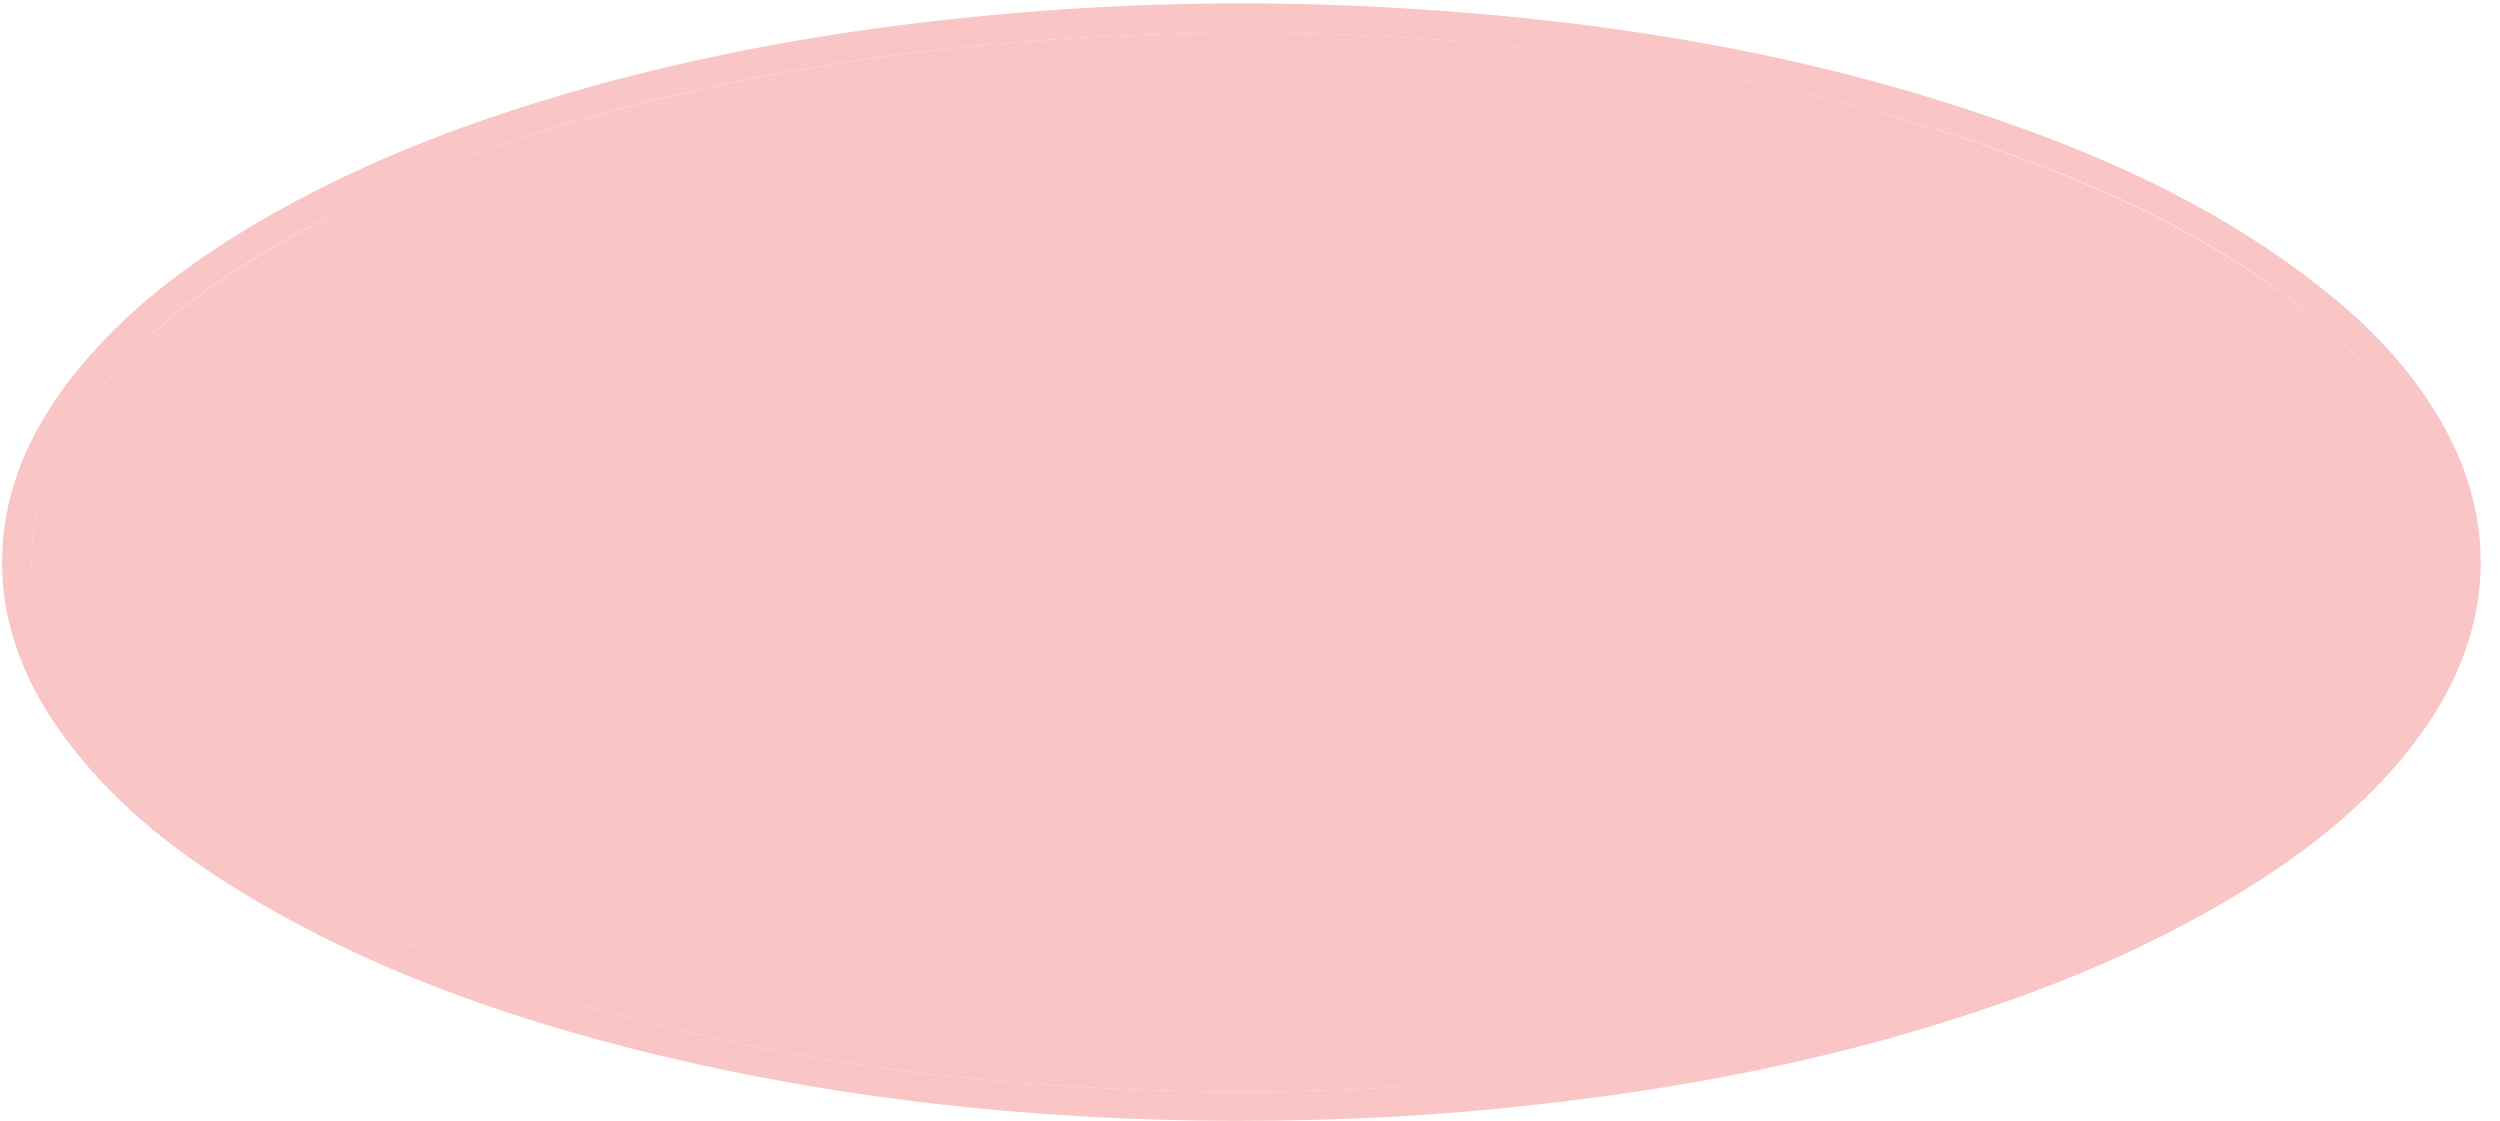
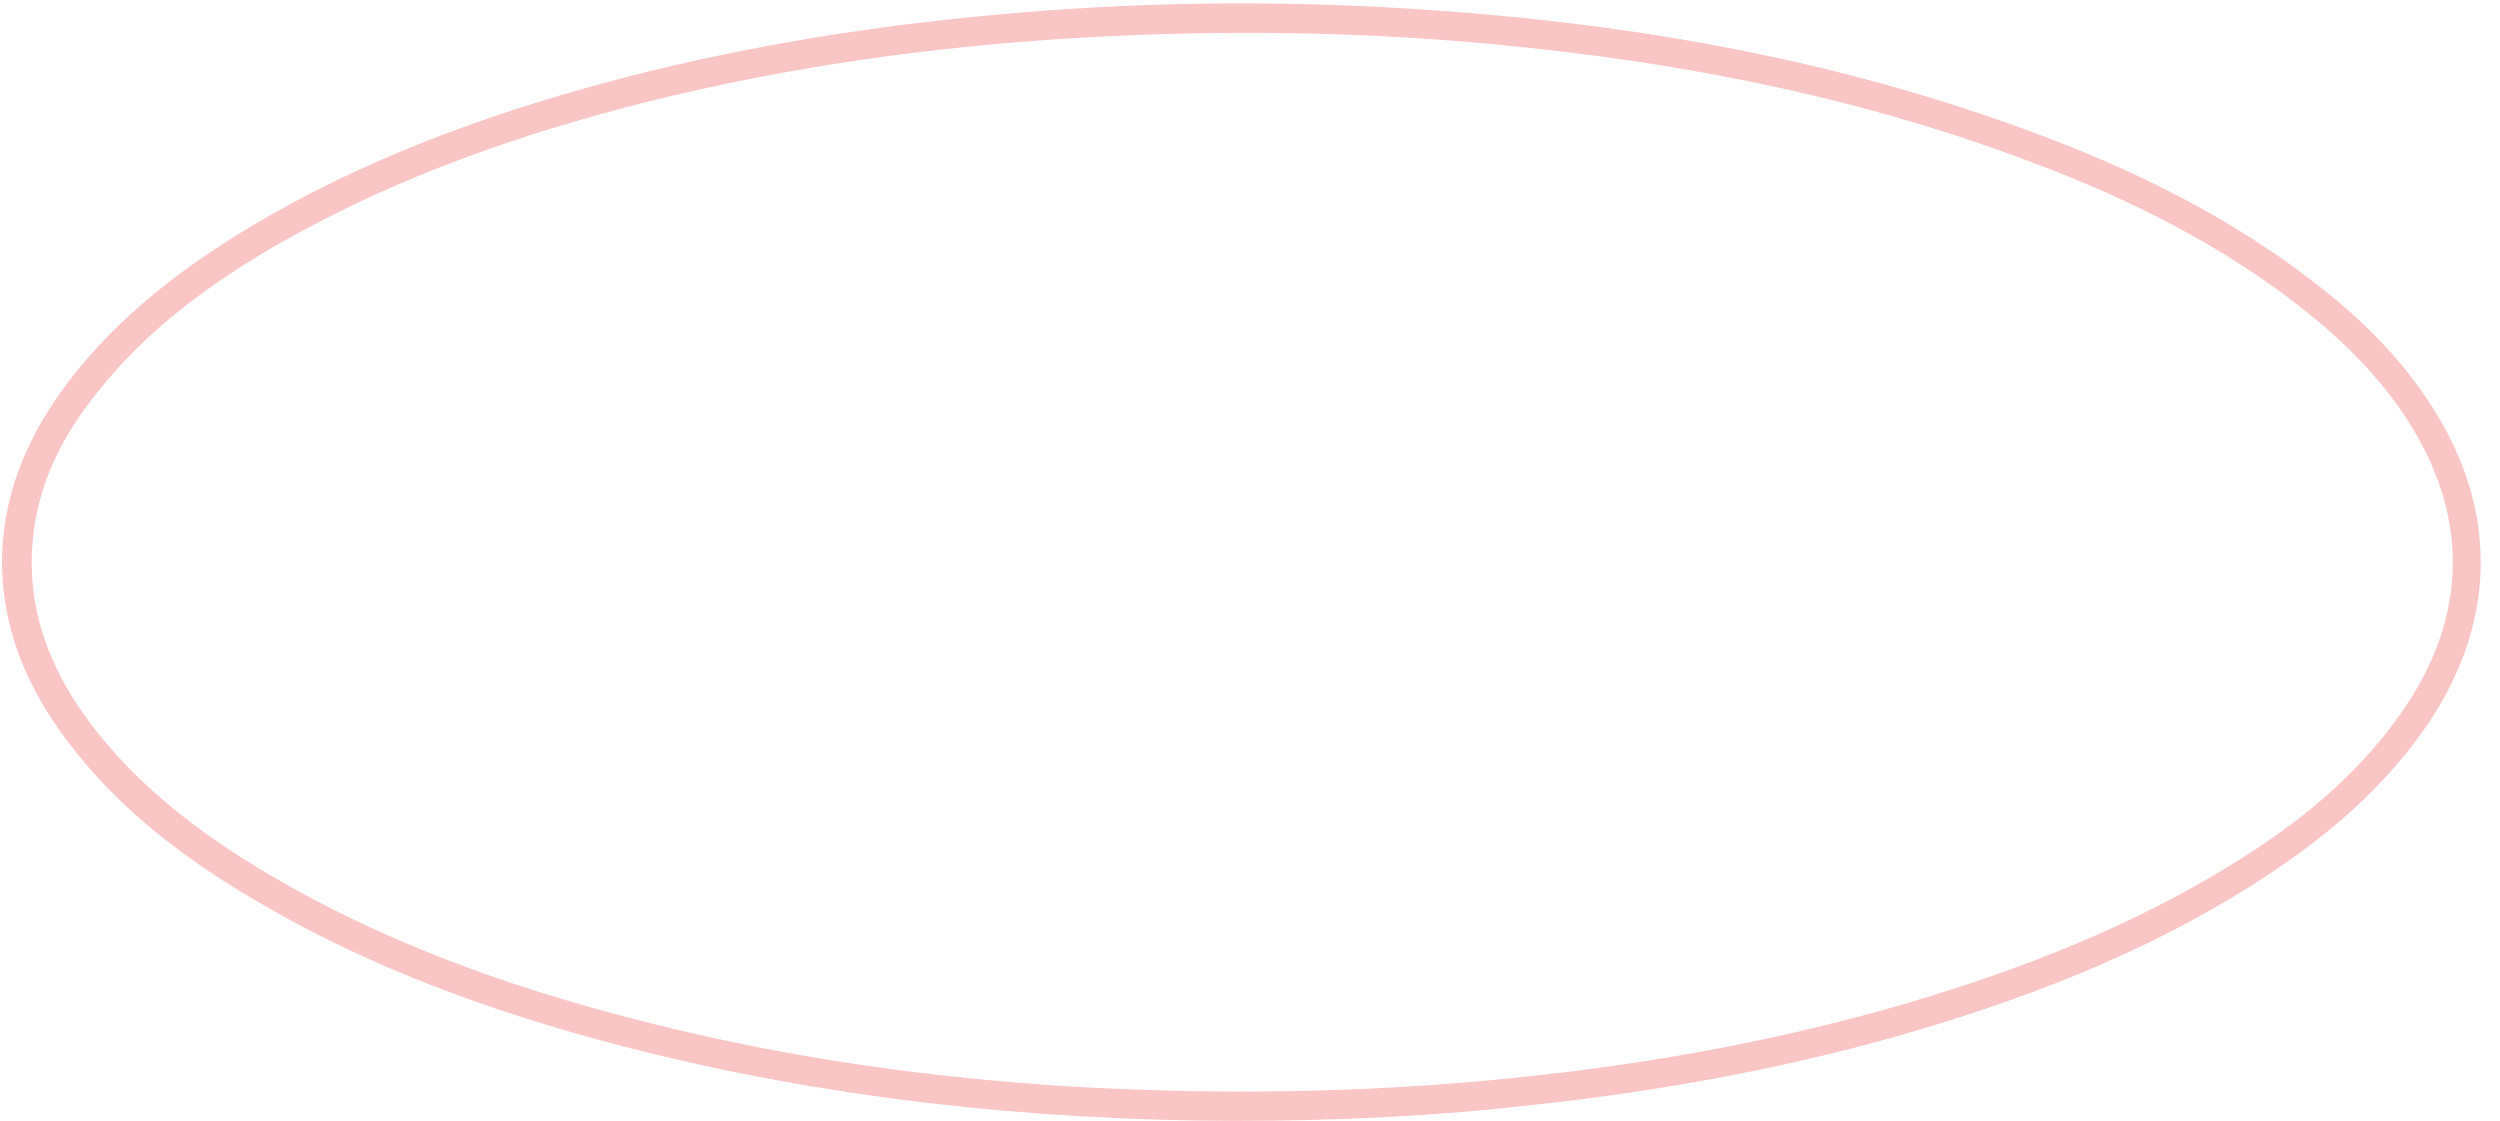
<svg xmlns="http://www.w3.org/2000/svg" fill="#000000" height="202.7" preserveAspectRatio="xMidYMid meet" version="1" viewBox="-0.4 -0.6 452.1 202.7" width="452.1" zoomAndPan="magnify">
  <g clip-rule="evenodd" fill-rule="evenodd">
    <g id="change1_1">
-       <path d="M224.3,196.8c-36.9,0-73.3-3.7-109.2-12.9 c-23.5-6-46.1-14.1-67.1-26.5c-11.9-7-22.8-15.3-31.3-26.2c-7.8-10-12.4-21-11.2-33.9C6.4,87.1,10.7,78.5,17,70.6 c9.2-11.7,21-20.2,33.8-27.5c20.7-11.8,43-19.5,66-25.3c25.3-6.3,51-9.9,77-11.5c23.1-1.4,46.1-1.3,69.1,0.5 c34.8,2.8,68.9,8.9,101.7,21.1c17.7,6.5,34.6,14.6,49.8,26.1c7.7,5.9,14.7,12.5,20.1,20.6c11.9,17.8,11.7,36.5-0.7,54 c-8,11.3-18.6,19.8-30.3,27.1c-18.4,11.5-38.4,19.3-59.2,25.3c-21.3,6.2-43,10.3-65,12.8C260.9,195.8,242.6,196.8,224.3,196.8z" fill="#f9c5c5" />
-     </g>
+       </g>
    <g id="change2_1">
      <path d="M222.9,202.1c-36.6-0.1-74-4-110.7-13.5 c-23.4-6.1-45.9-14.2-66.8-26.6C32.7,154.5,21,145.6,12,133.7C4.3,123.6-0.4,112.4,0,99.5c0.4-11.7,5-21.9,12-31.1 c9.1-11.9,20.7-20.7,33.4-28.3c19.7-11.7,41.1-19.6,63.1-25.6c23.2-6.3,46.9-10.2,70.8-12.4c24.7-2.3,49.4-2.7,74.1-1.2 c38.4,2.3,76.1,8.6,112.4,21.9c18.7,6.8,36.4,15.4,52.2,27.6c8.5,6.5,16,13.9,21.7,23c12,19,11.3,39.6-2,58.3 c-8.4,11.8-19.4,20.6-31.5,28.2c-19.8,12.4-41.5,20.6-63.9,27c-21.4,6-43.2,9.9-65.3,12.3C259.6,201.2,241.9,202.1,222.9,202.1z M224.3,196.8c18.4,0,36.7-1,54.9-3.1c22-2.5,43.7-6.6,65-12.8c20.7-6.1,40.8-13.9,59.2-25.3c11.7-7.2,22.3-15.7,30.3-27.1 c12.4-17.5,12.6-36.2,0.7-54c-5.4-8.1-12.4-14.7-20.1-20.6c-15.1-11.5-32-19.6-49.8-26.1C331.7,15.7,297.6,9.6,262.8,6.8 c-23-1.8-46.1-1.9-69.1-0.5c-26,1.6-51.7,5.2-77,11.5c-23,5.8-45.3,13.6-66,25.3C37.9,50.4,26.2,58.9,17,70.6 C10.7,78.5,6.4,87.1,5.5,97.3c-1.1,12.9,3.5,24,11.2,33.9c8.6,11,19.5,19.2,31.3,26.2c21,12.4,43.6,20.5,67.1,26.5 C150.9,193.1,187.4,196.8,224.3,196.8z" fill="#f9c5c5" />
    </g>
  </g>
</svg>